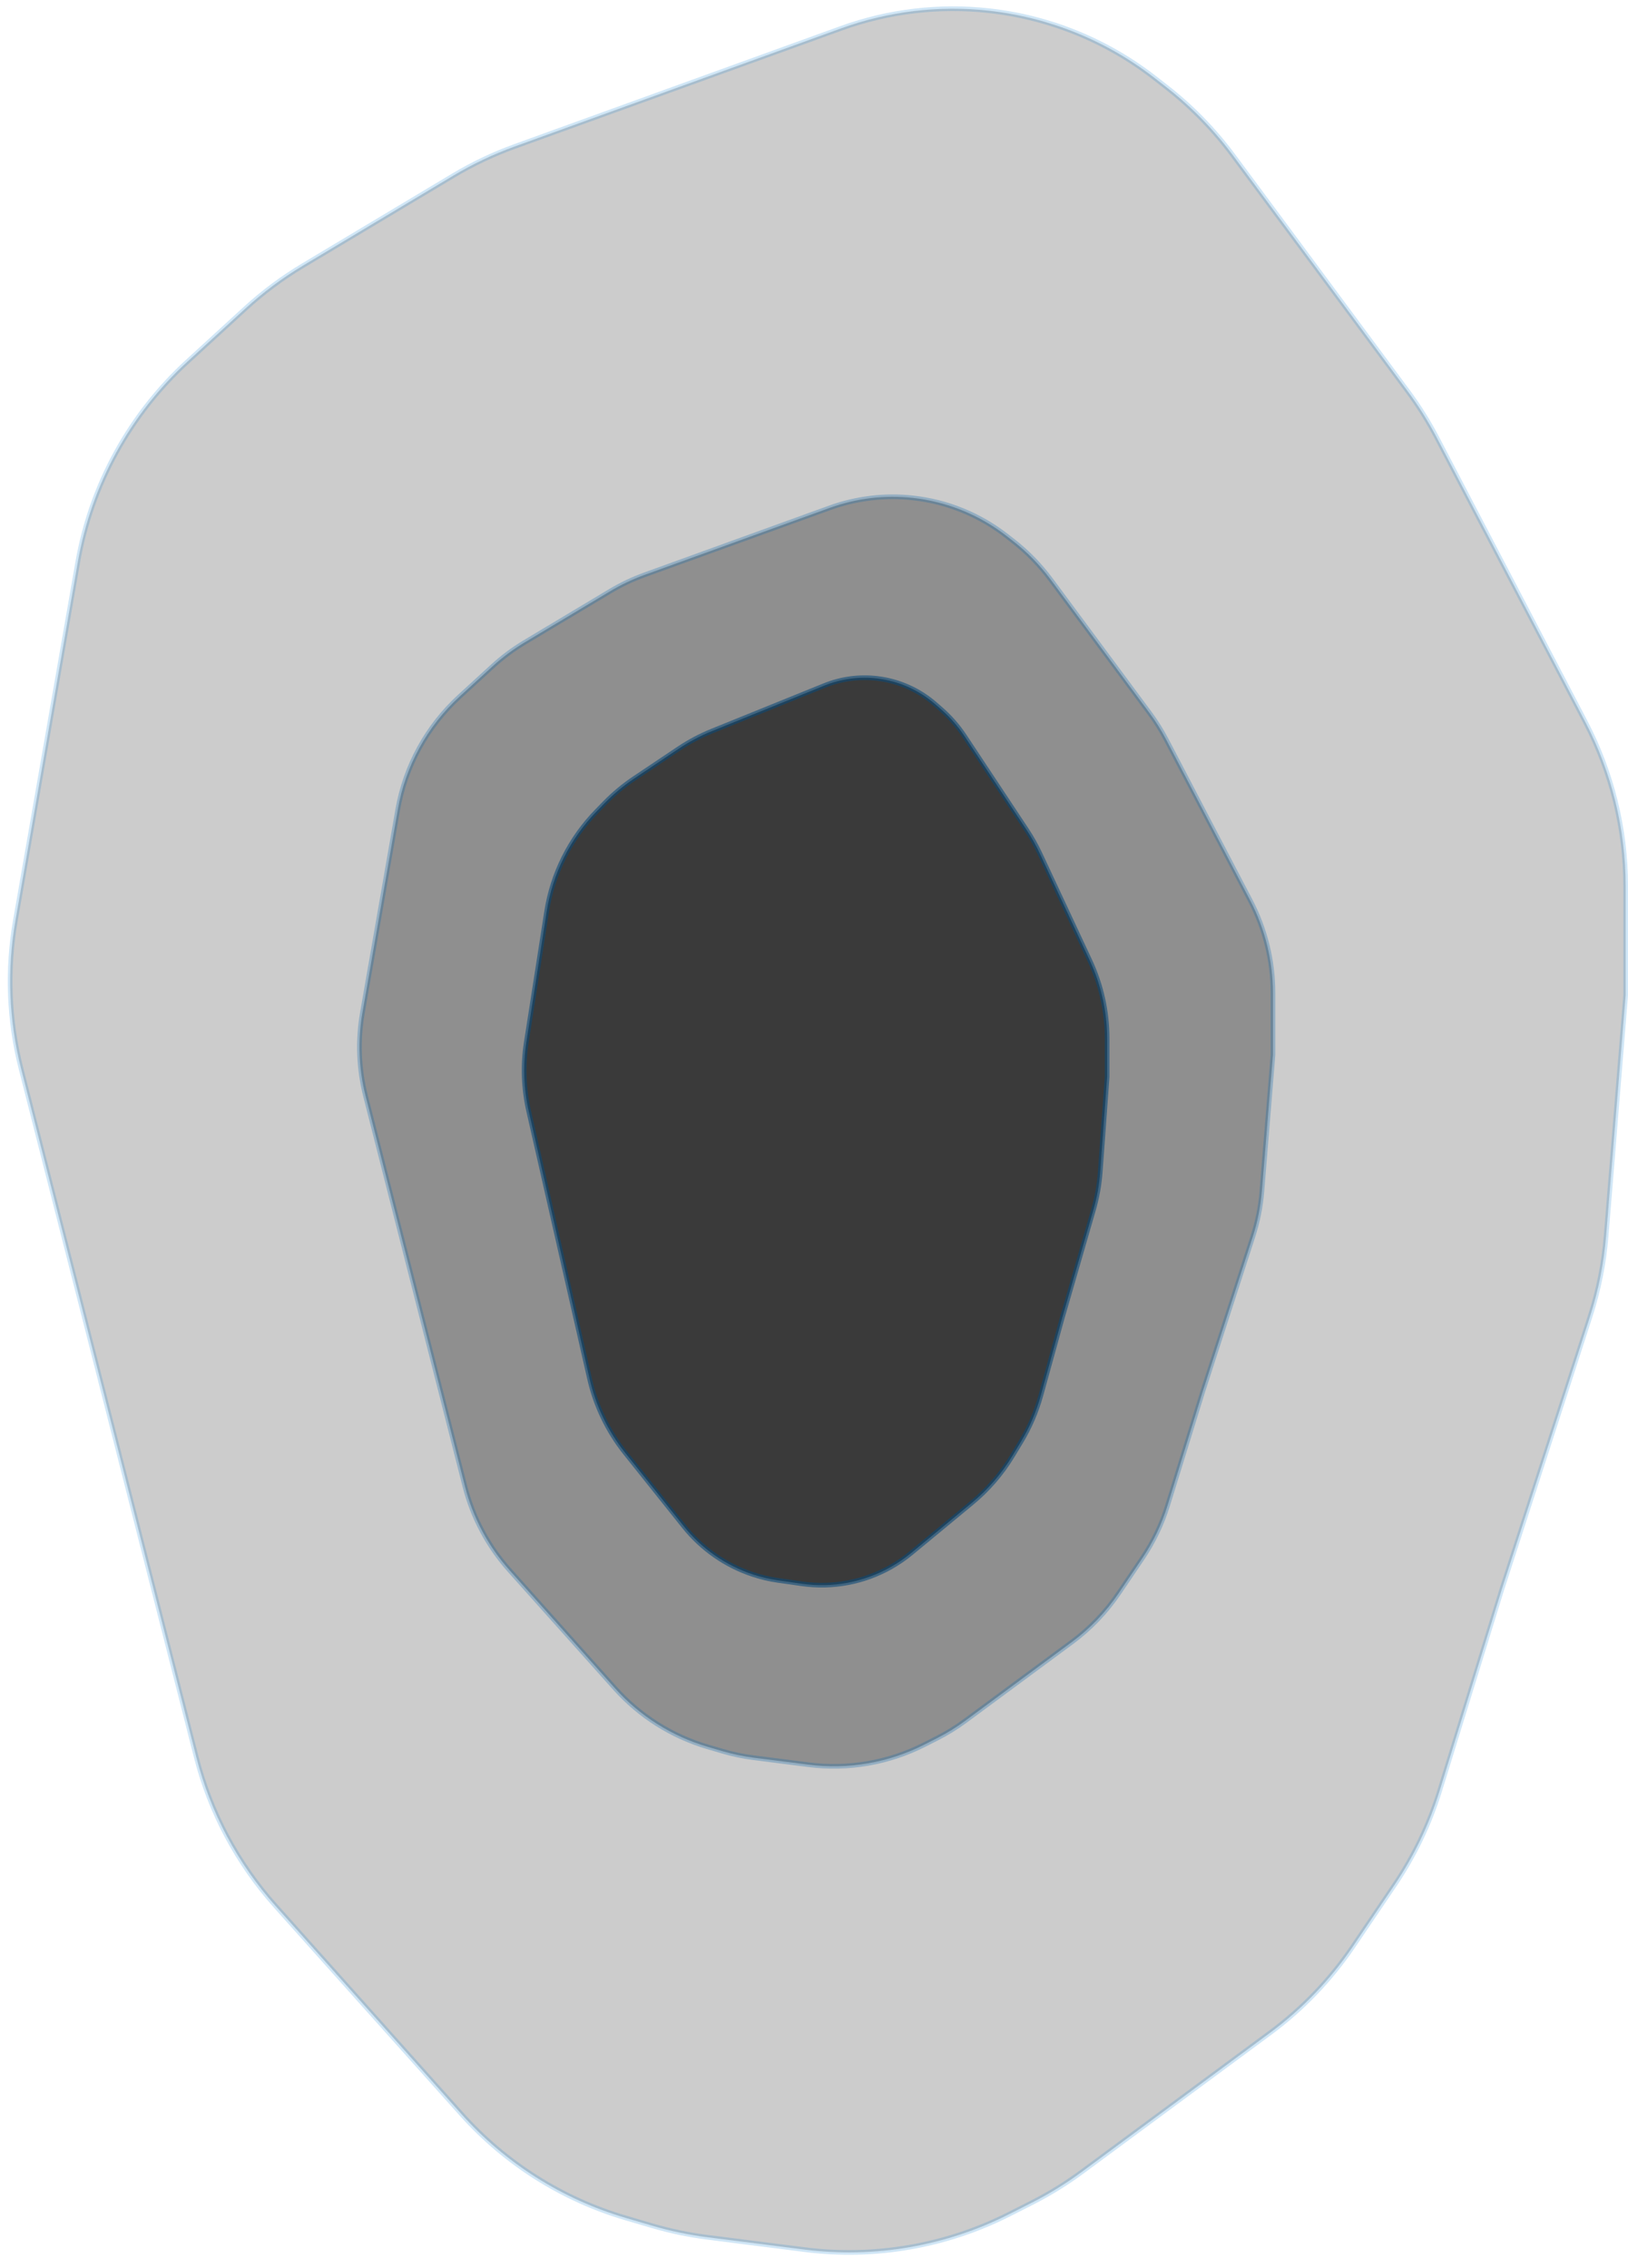
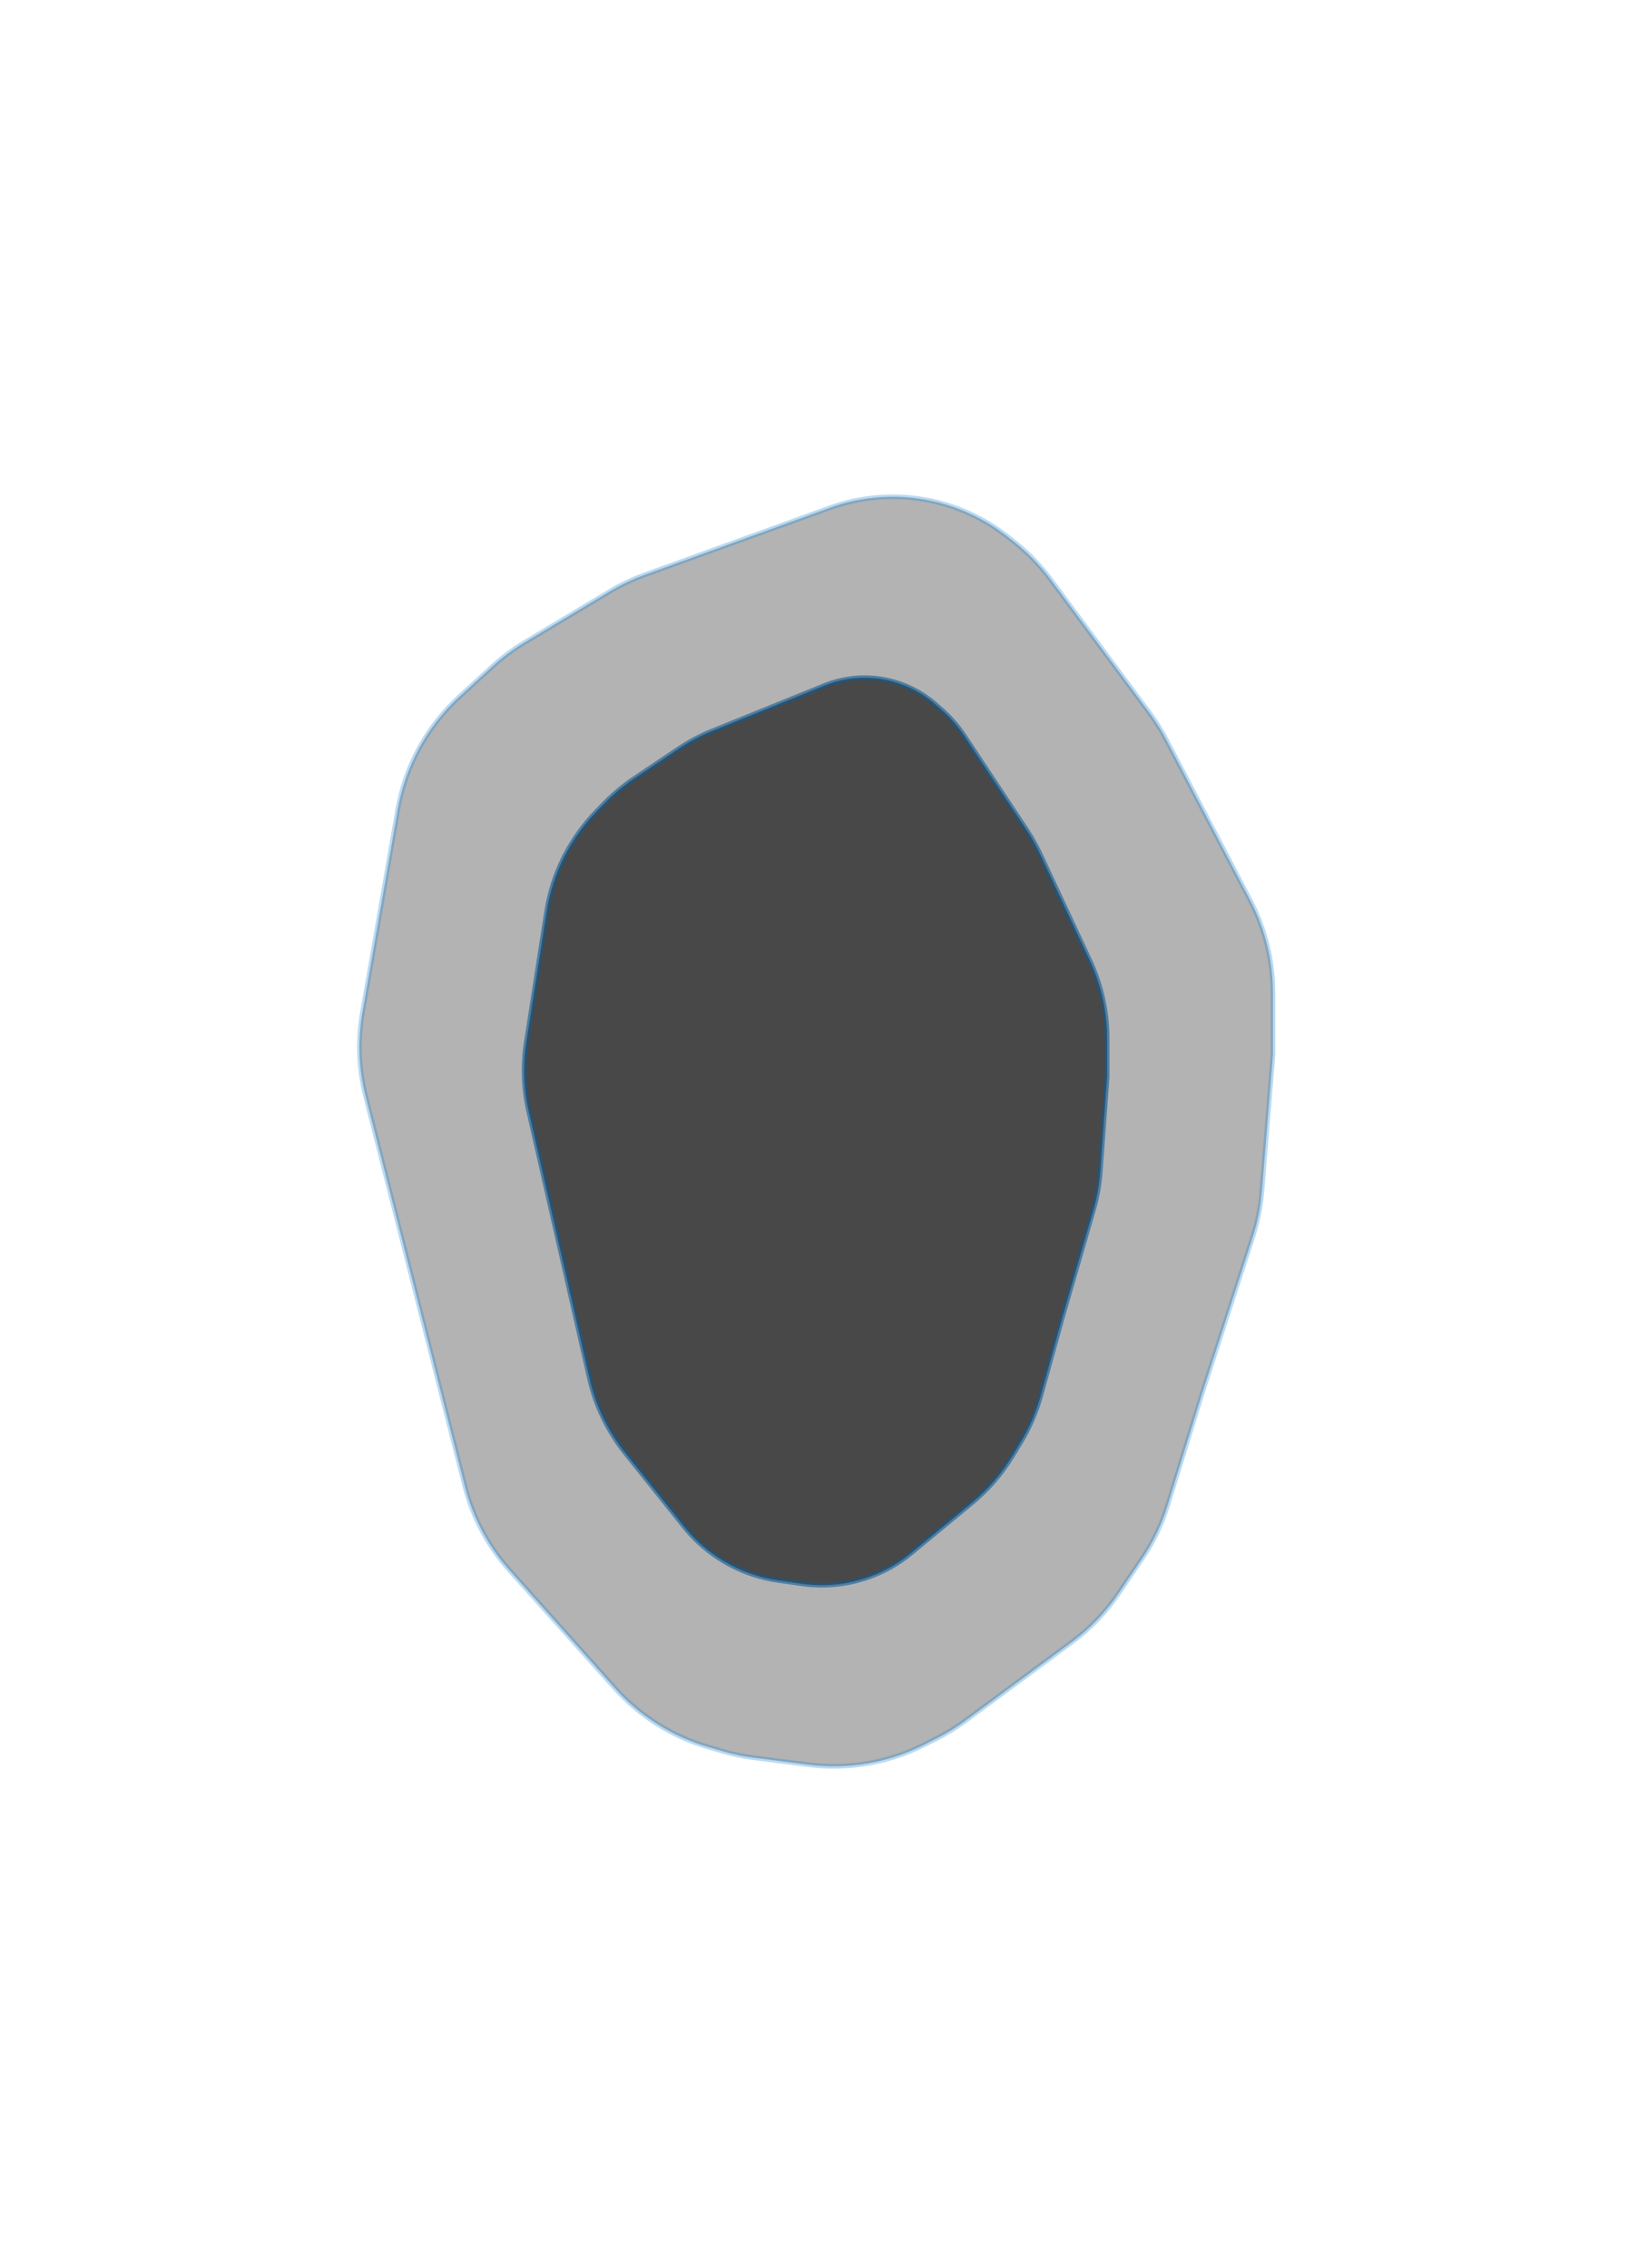
<svg xmlns="http://www.w3.org/2000/svg" width="697" height="971" viewBox="0 0 697 971" fill="none">
-   <path opacity="0.6" d="M352.933 293.524C360.164 290.596 368.021 289.557 375.765 290.505C384.888 291.623 393.467 295.451 400.393 301.495L402.897 303.681C406.731 307.027 410.098 310.874 412.907 315.117L439.534 355.336C441.687 358.588 443.596 361.995 445.245 365.529L466.584 411.241C471.468 421.704 474 433.111 474 444.658V461.105L471.046 501.791C470.647 507.281 469.677 512.715 468.148 518.003L454.797 564.204L454.794 564.215L445.615 597.49C443.691 604.466 440.817 611.145 437.074 617.338L433.42 623.387C428.828 630.987 422.988 637.759 416.145 643.417L390.137 664.918C387.423 667.162 384.518 669.164 381.454 670.899C369.895 677.447 356.493 679.984 343.341 678.114L333.249 676.679C329.56 676.155 325.925 675.304 322.387 674.138C310.751 670.303 300.483 663.162 292.84 653.586L267.699 622.089C260.276 612.789 255.049 601.931 252.41 590.328L226.368 475.833C224.154 466.101 223.805 456.036 225.339 446.173L234.026 390.308C236.549 374.085 244.064 359.05 255.526 347.295L258.94 343.794C262.764 339.873 266.985 336.36 271.535 333.312L290.535 320.584C295.034 317.571 299.831 315.027 304.851 312.995L352.933 293.524Z" fill="black" stroke="#1582D3" stroke-width="2" />
+   <path opacity="0.6" d="M352.933 293.524C360.164 290.596 368.021 289.557 375.765 290.505C384.888 291.623 393.467 295.451 400.393 301.495L402.897 303.681C406.731 307.027 410.098 310.874 412.907 315.117L439.534 355.336C441.687 358.588 443.596 361.995 445.245 365.529L466.584 411.241C471.468 421.704 474 433.111 474 444.658V461.105L471.046 501.791C470.647 507.281 469.677 512.715 468.148 518.003L454.797 564.204L454.794 564.215L445.615 597.49C443.691 604.466 440.817 611.145 437.074 617.338L433.42 623.387C428.828 630.987 422.988 637.759 416.145 643.417L390.137 664.918C387.423 667.162 384.518 669.164 381.454 670.899C369.895 677.447 356.493 679.984 343.341 678.114L333.249 676.679C329.56 676.155 325.925 675.304 322.387 674.138C310.751 670.303 300.483 663.162 292.84 653.586L267.699 622.089C260.276 612.789 255.049 601.931 252.41 590.328L226.368 475.833C224.154 466.101 223.805 456.036 225.339 446.173L234.026 390.308C236.549 374.085 244.064 359.05 255.526 347.295L258.94 343.794C262.764 339.873 266.985 336.36 271.535 333.312L290.535 320.584C295.034 317.571 299.831 315.027 304.851 312.995Z" fill="black" stroke="#1582D3" stroke-width="2" />
  <path opacity="0.3" d="M355.246 217.439C366.627 213.32 378.8 211.863 390.832 213.18C405.455 214.781 419.344 220.42 430.943 229.467L433.718 231.631C439.819 236.39 445.246 241.953 449.852 248.17L492.205 305.346C494.859 308.929 497.229 312.713 499.293 316.665L535.275 385.553C541.663 397.783 545 411.376 545 425.173V451.644L540.256 510.061C539.72 516.656 538.421 523.166 536.386 529.461L515.006 595.58L515.002 595.592L499.882 644.58C497.395 652.638 493.73 660.285 489.006 667.272L478.944 682.155C473.5 690.207 466.724 697.272 458.907 703.048L413.288 736.757C409.437 739.603 405.355 742.12 401.083 744.283L395.653 747.032C380.398 754.754 363.179 757.73 346.217 755.575L322.69 752.585C318.159 752.01 313.68 751.071 309.298 749.781L302.912 747.901C287.618 743.396 273.885 734.708 263.265 722.816L218.148 672.299C208.988 662.042 202.434 649.729 199.042 636.402L156.537 469.391C153.561 457.696 153.091 445.504 155.16 433.615L170.296 346.632C173.536 328.011 182.85 310.987 196.783 298.216L210.841 285.332C215.101 281.426 219.747 277.962 224.706 274.994L261.184 253.156C265.891 250.337 270.859 247.978 276.019 246.111L355.246 217.439Z" fill="black" stroke="#1582D3" stroke-width="2" />
-   <path opacity="0.2" d="M360.143 12.127C380.335 4.819 401.934 2.234 423.28 4.57C449.225 7.41 473.867 17.416 494.446 33.468L499.342 37.286C510.161 45.725 519.787 55.593 527.955 66.619L602.691 167.509C607.398 173.862 611.6 180.574 615.261 187.582L678.754 309.14C690.083 330.829 696 354.936 696 379.405V426.149L687.626 529.257C686.676 540.953 684.372 552.499 680.762 563.664L643.037 680.332L643.033 680.345L616.353 766.786C611.941 781.078 605.442 794.64 597.064 807.031L579.31 833.292C569.655 847.572 557.637 860.104 543.773 870.348L463.276 929.829C456.447 934.875 449.206 939.339 441.63 943.174L432.05 948.024C404.995 961.721 374.457 966.998 344.374 963.176L302.86 957.901C294.824 956.88 286.882 955.217 279.11 952.928L267.843 949.609C240.718 941.62 216.364 926.212 197.528 905.122L117.916 815.983C101.67 797.793 90.047 775.955 84.031 752.319L9.029 457.619C3.751 436.878 2.919 415.255 6.588 394.17L33.295 240.684C39.041 207.66 55.56 177.467 80.27 154.818L105.077 132.082C112.633 125.157 120.872 119.014 129.666 113.749L194.033 75.214C202.382 70.216 211.193 66.032 220.343 62.721L360.143 12.127Z" fill="black" stroke="#1582D3" stroke-width="2" />
</svg>